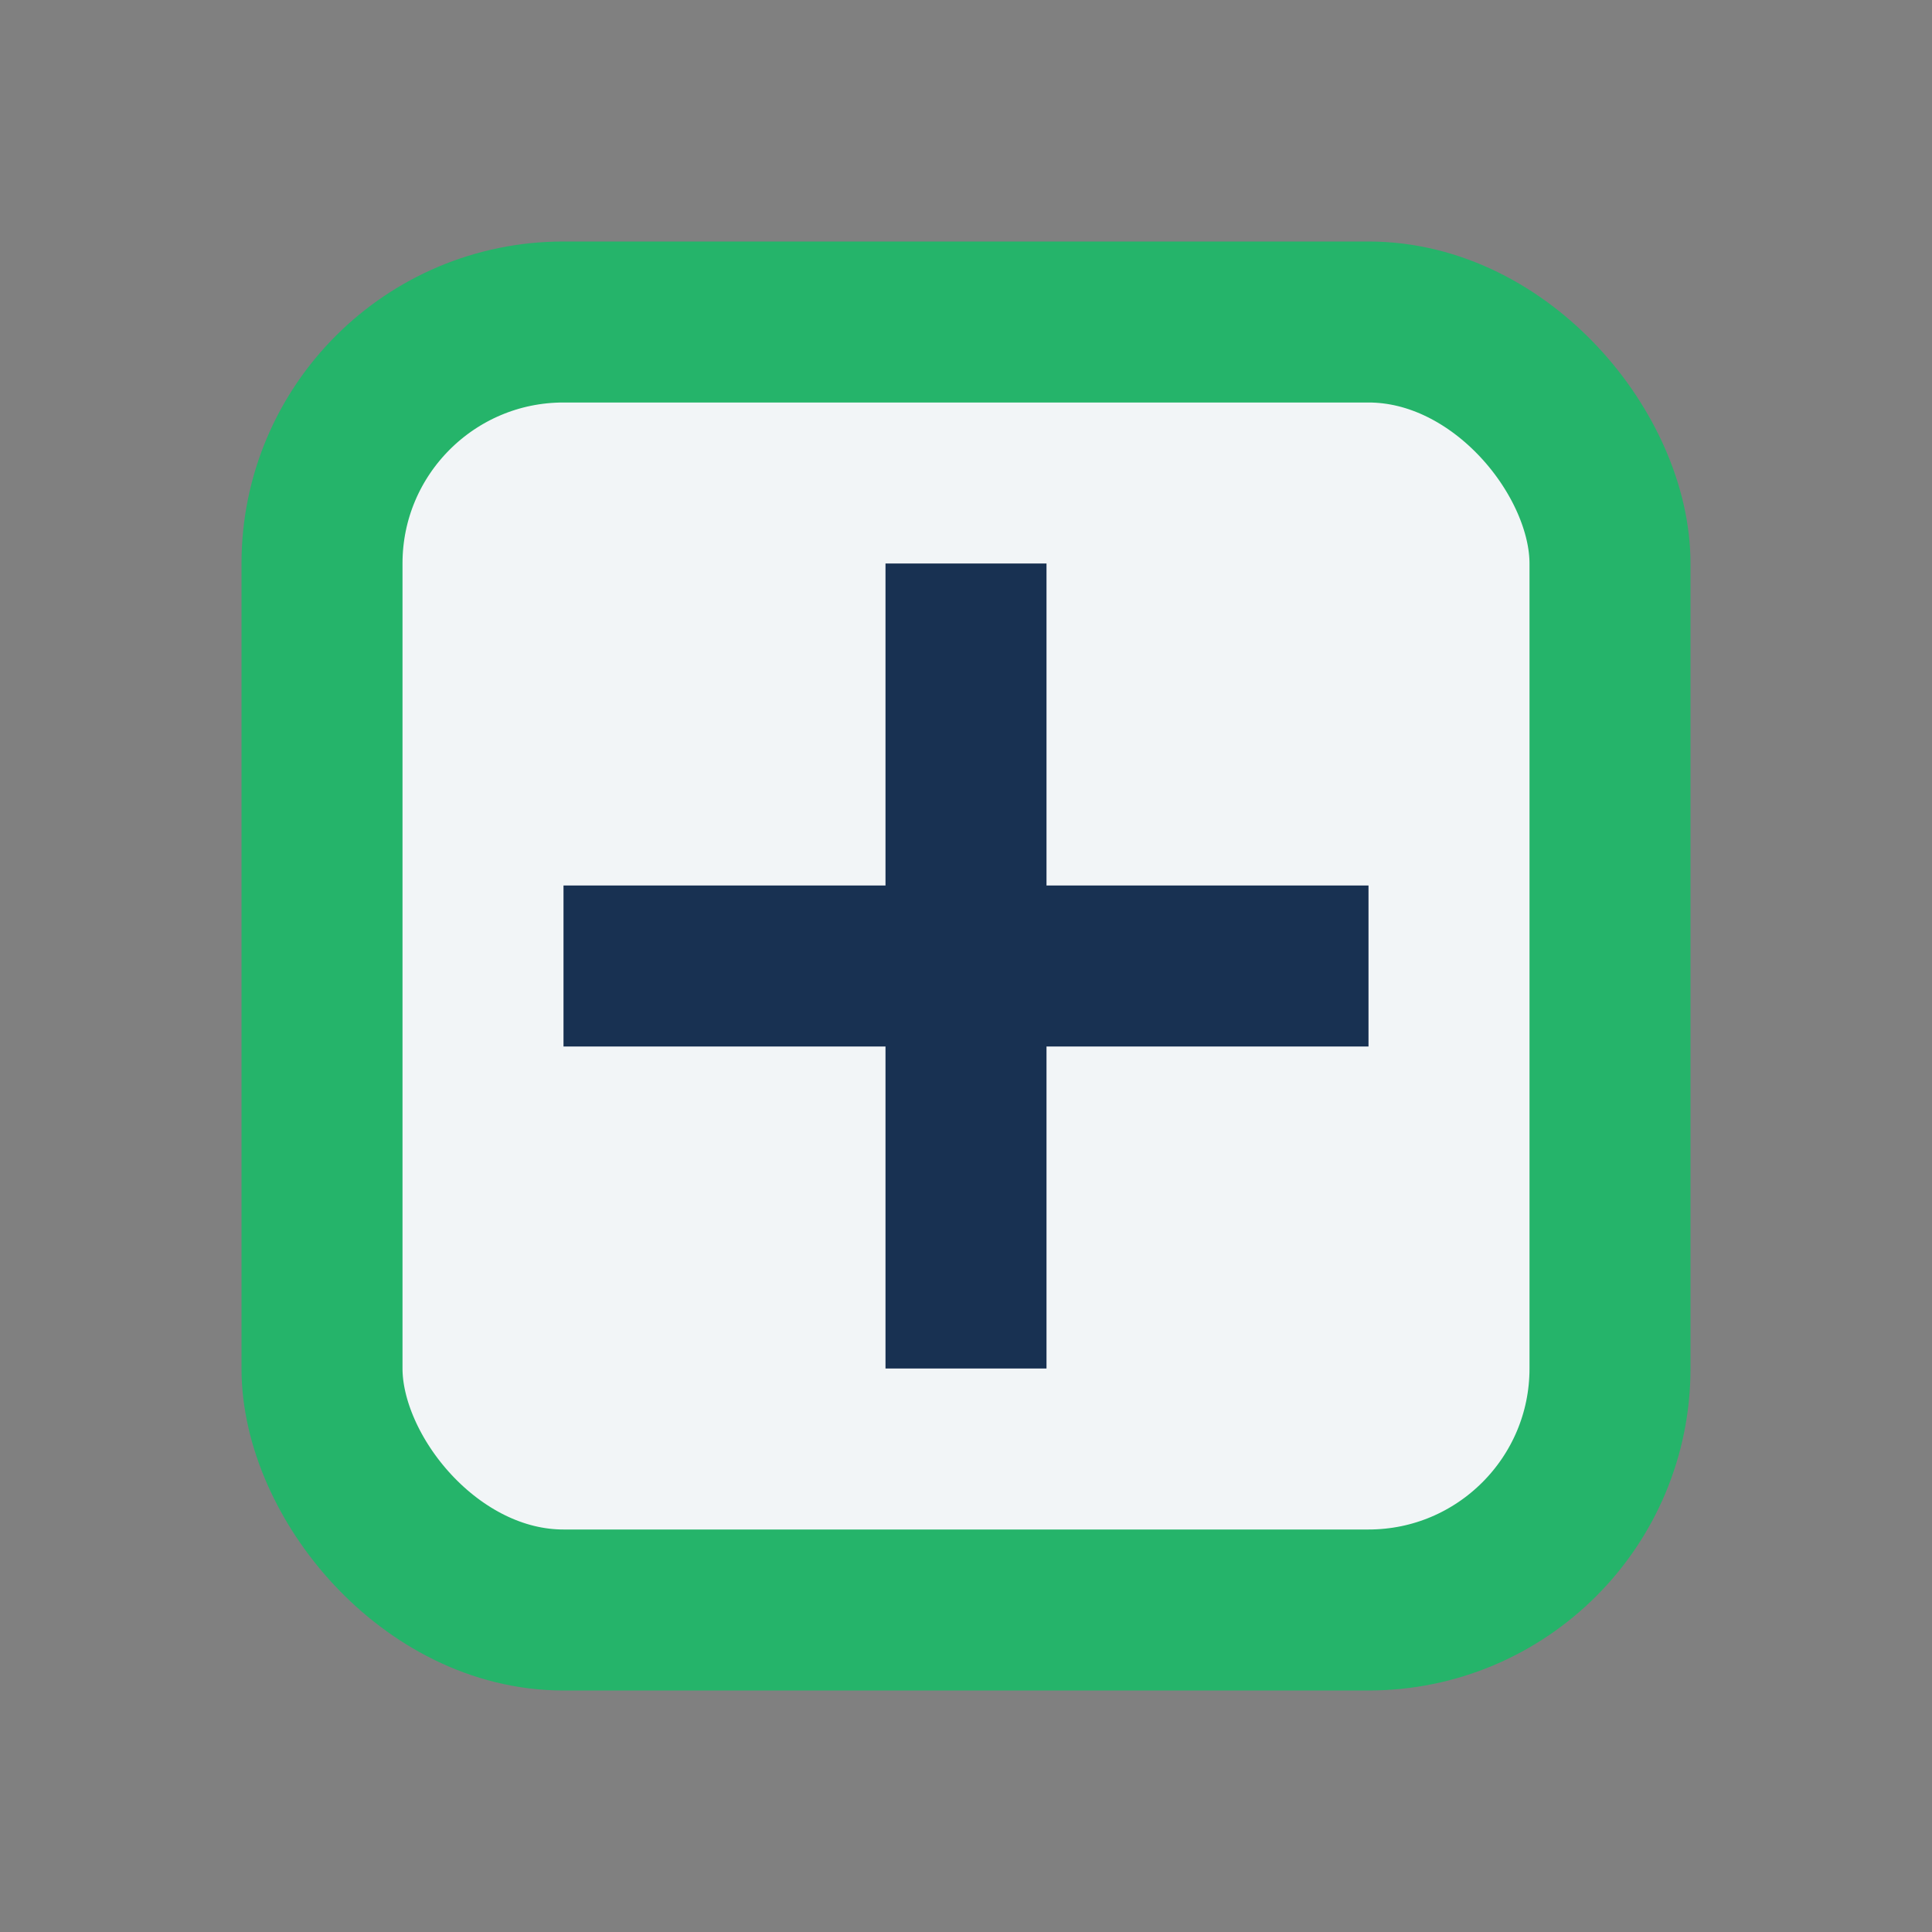
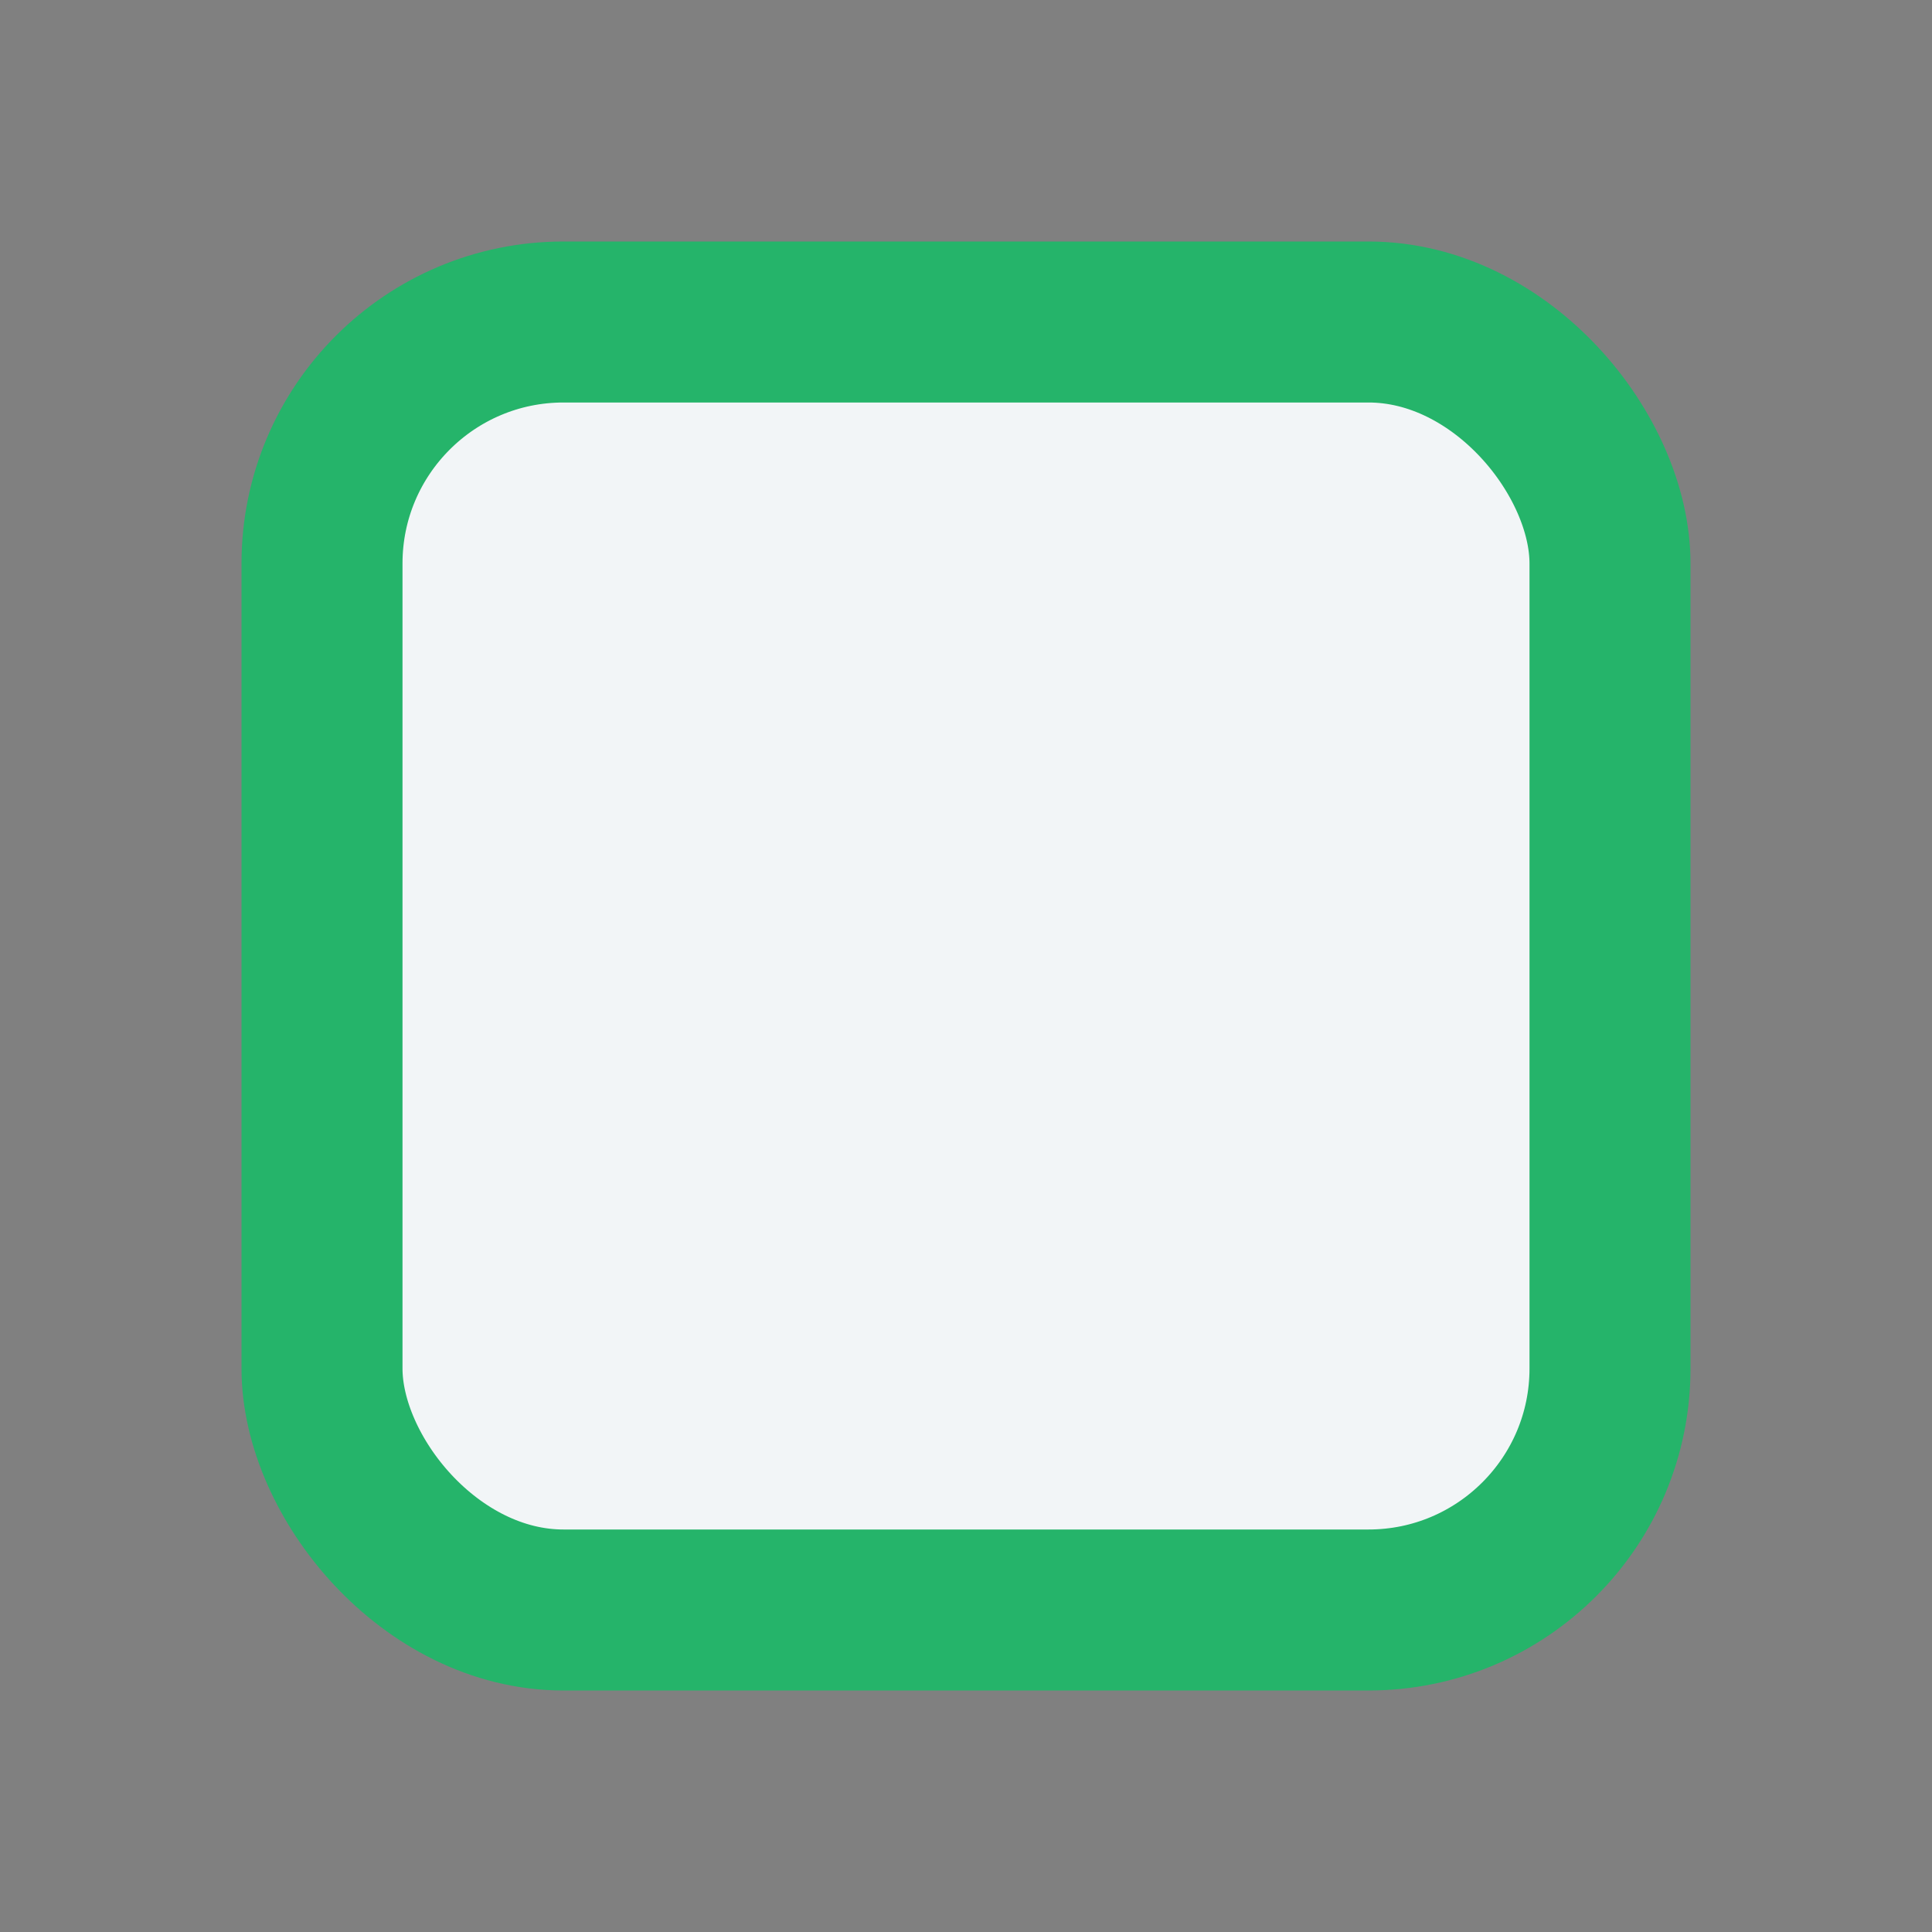
<svg xmlns="http://www.w3.org/2000/svg" width="24" height="24" viewBox="0 0 24 24">
  <rect x="0" y="0" width="24" height="24" fill="#808080" stroke="none" />
  <rect x="4" y="4" width="16" height="16" rx="3" fill="#F2F5F7" stroke="#25B46A" stroke-width="2" />
-   <path d="M12 7v10M7 12h10" stroke="#183152" stroke-width="2" />
</svg>